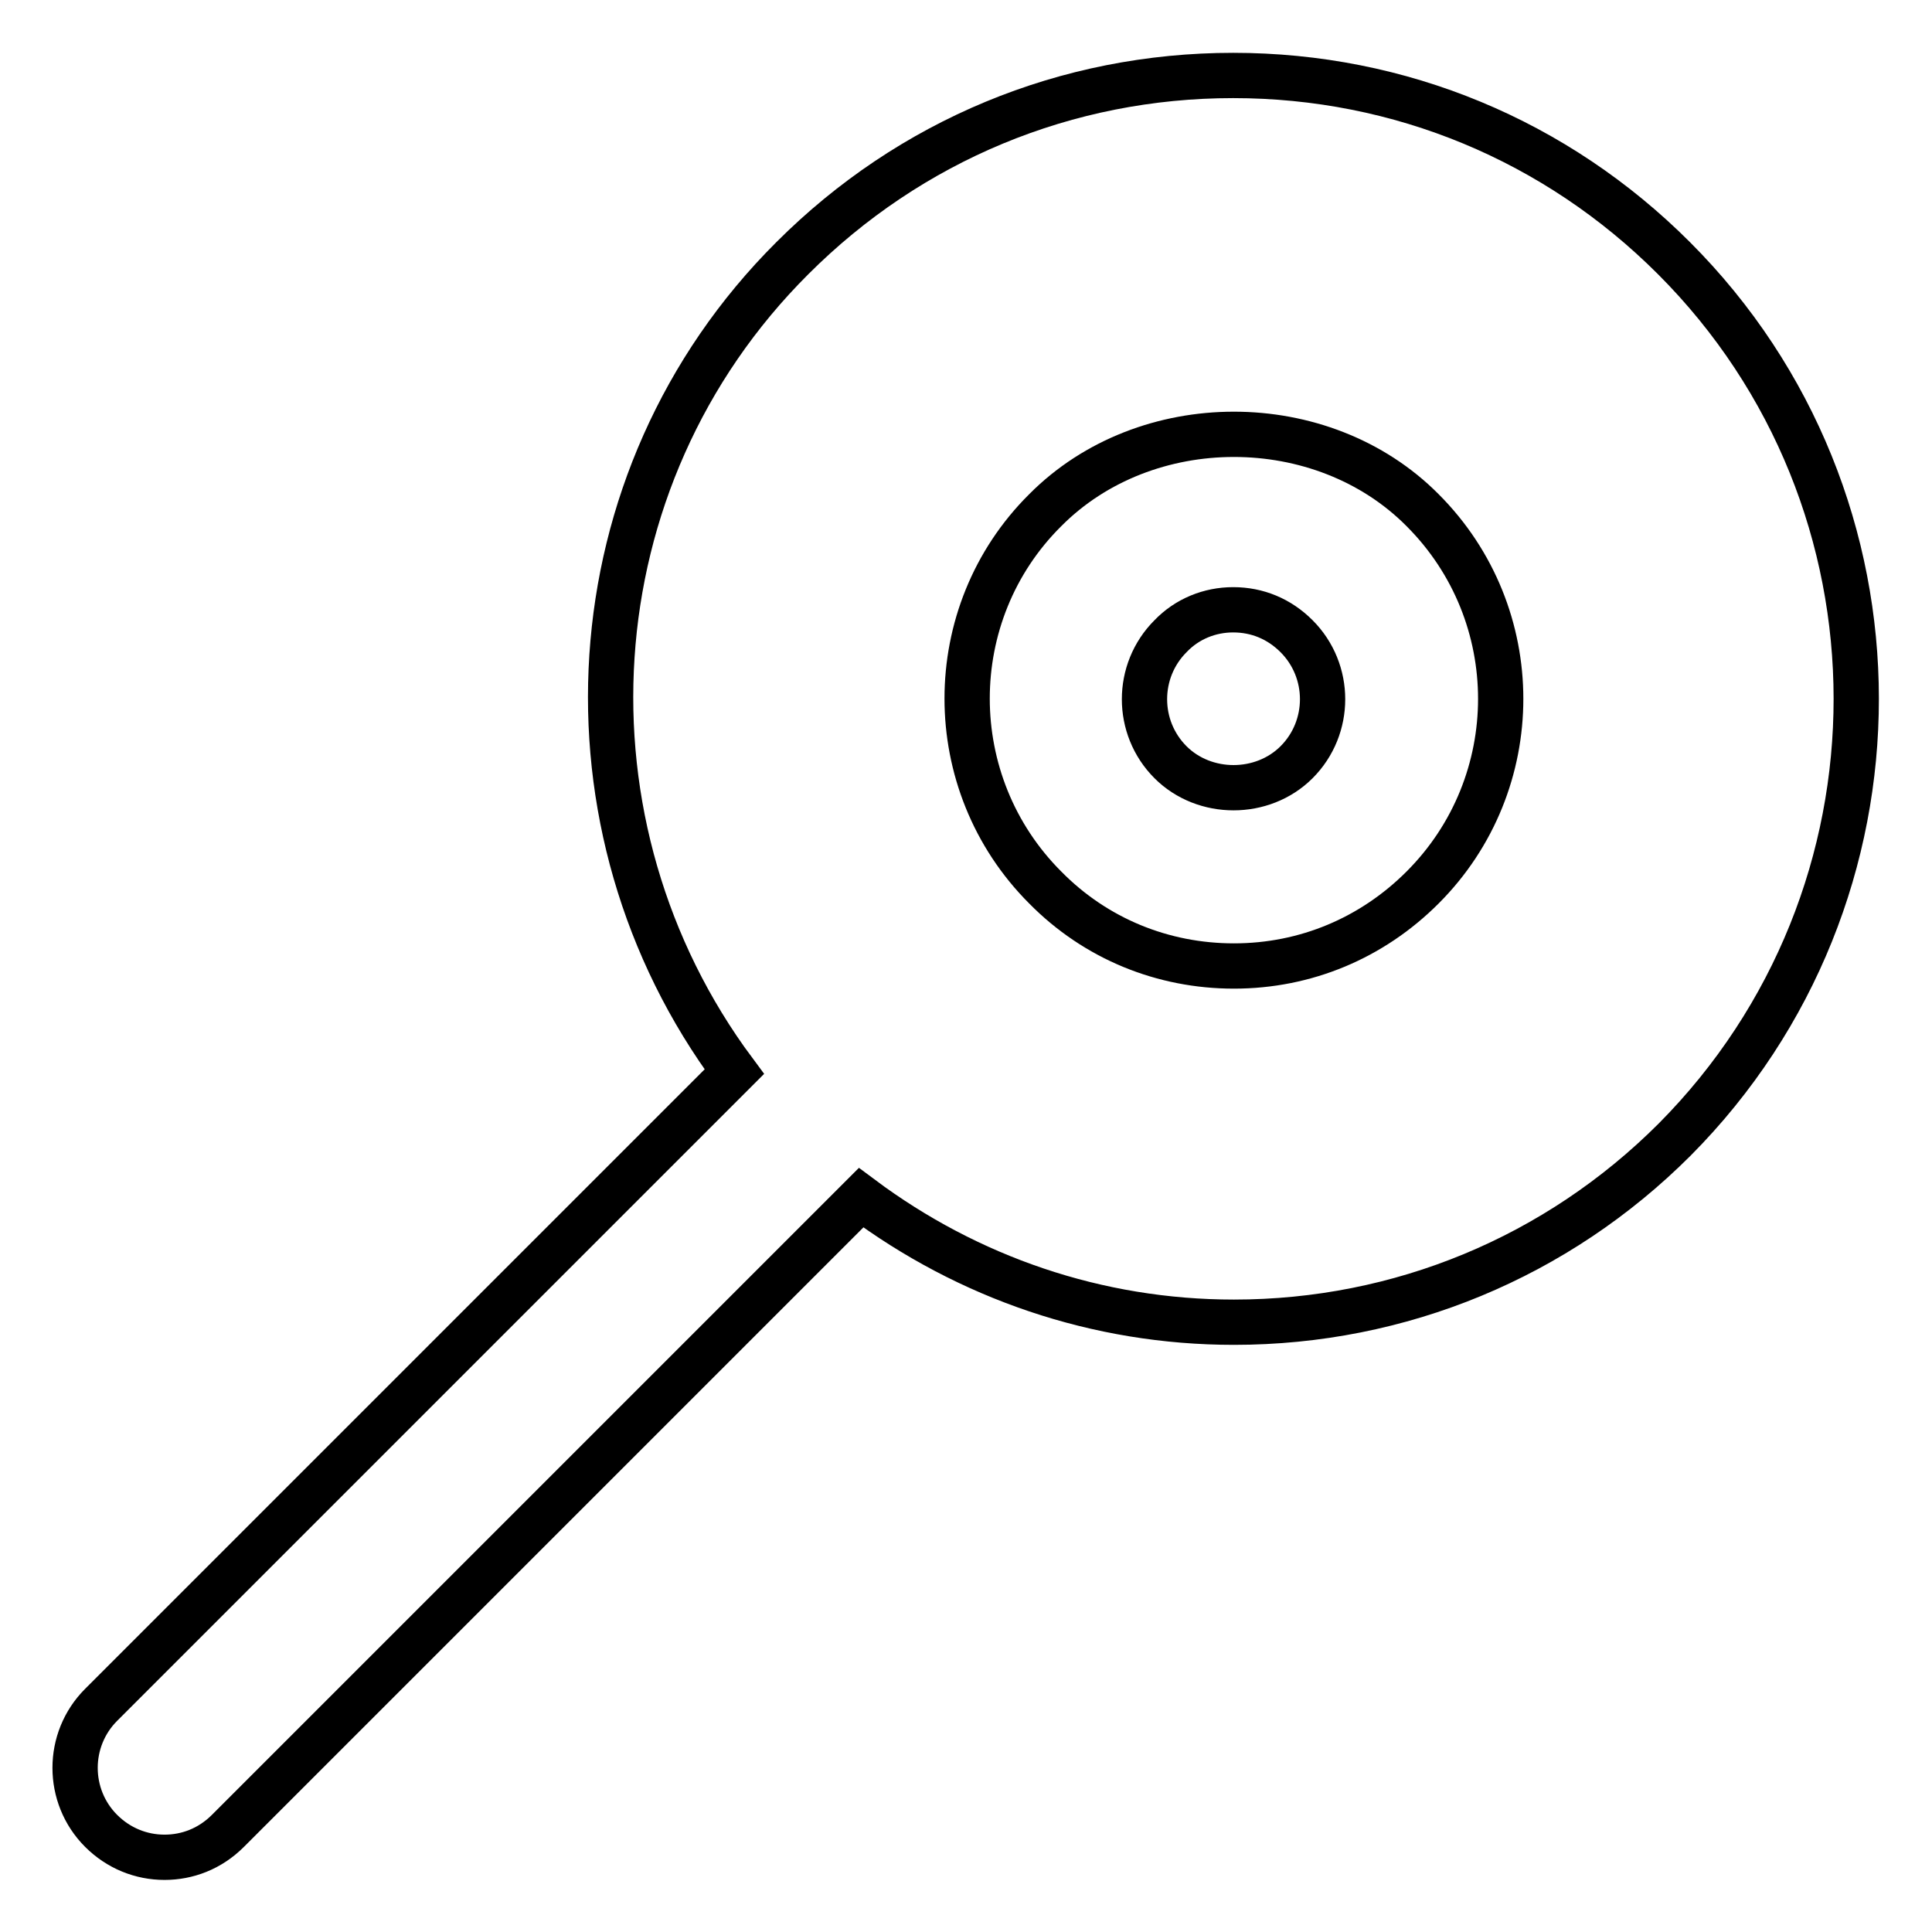
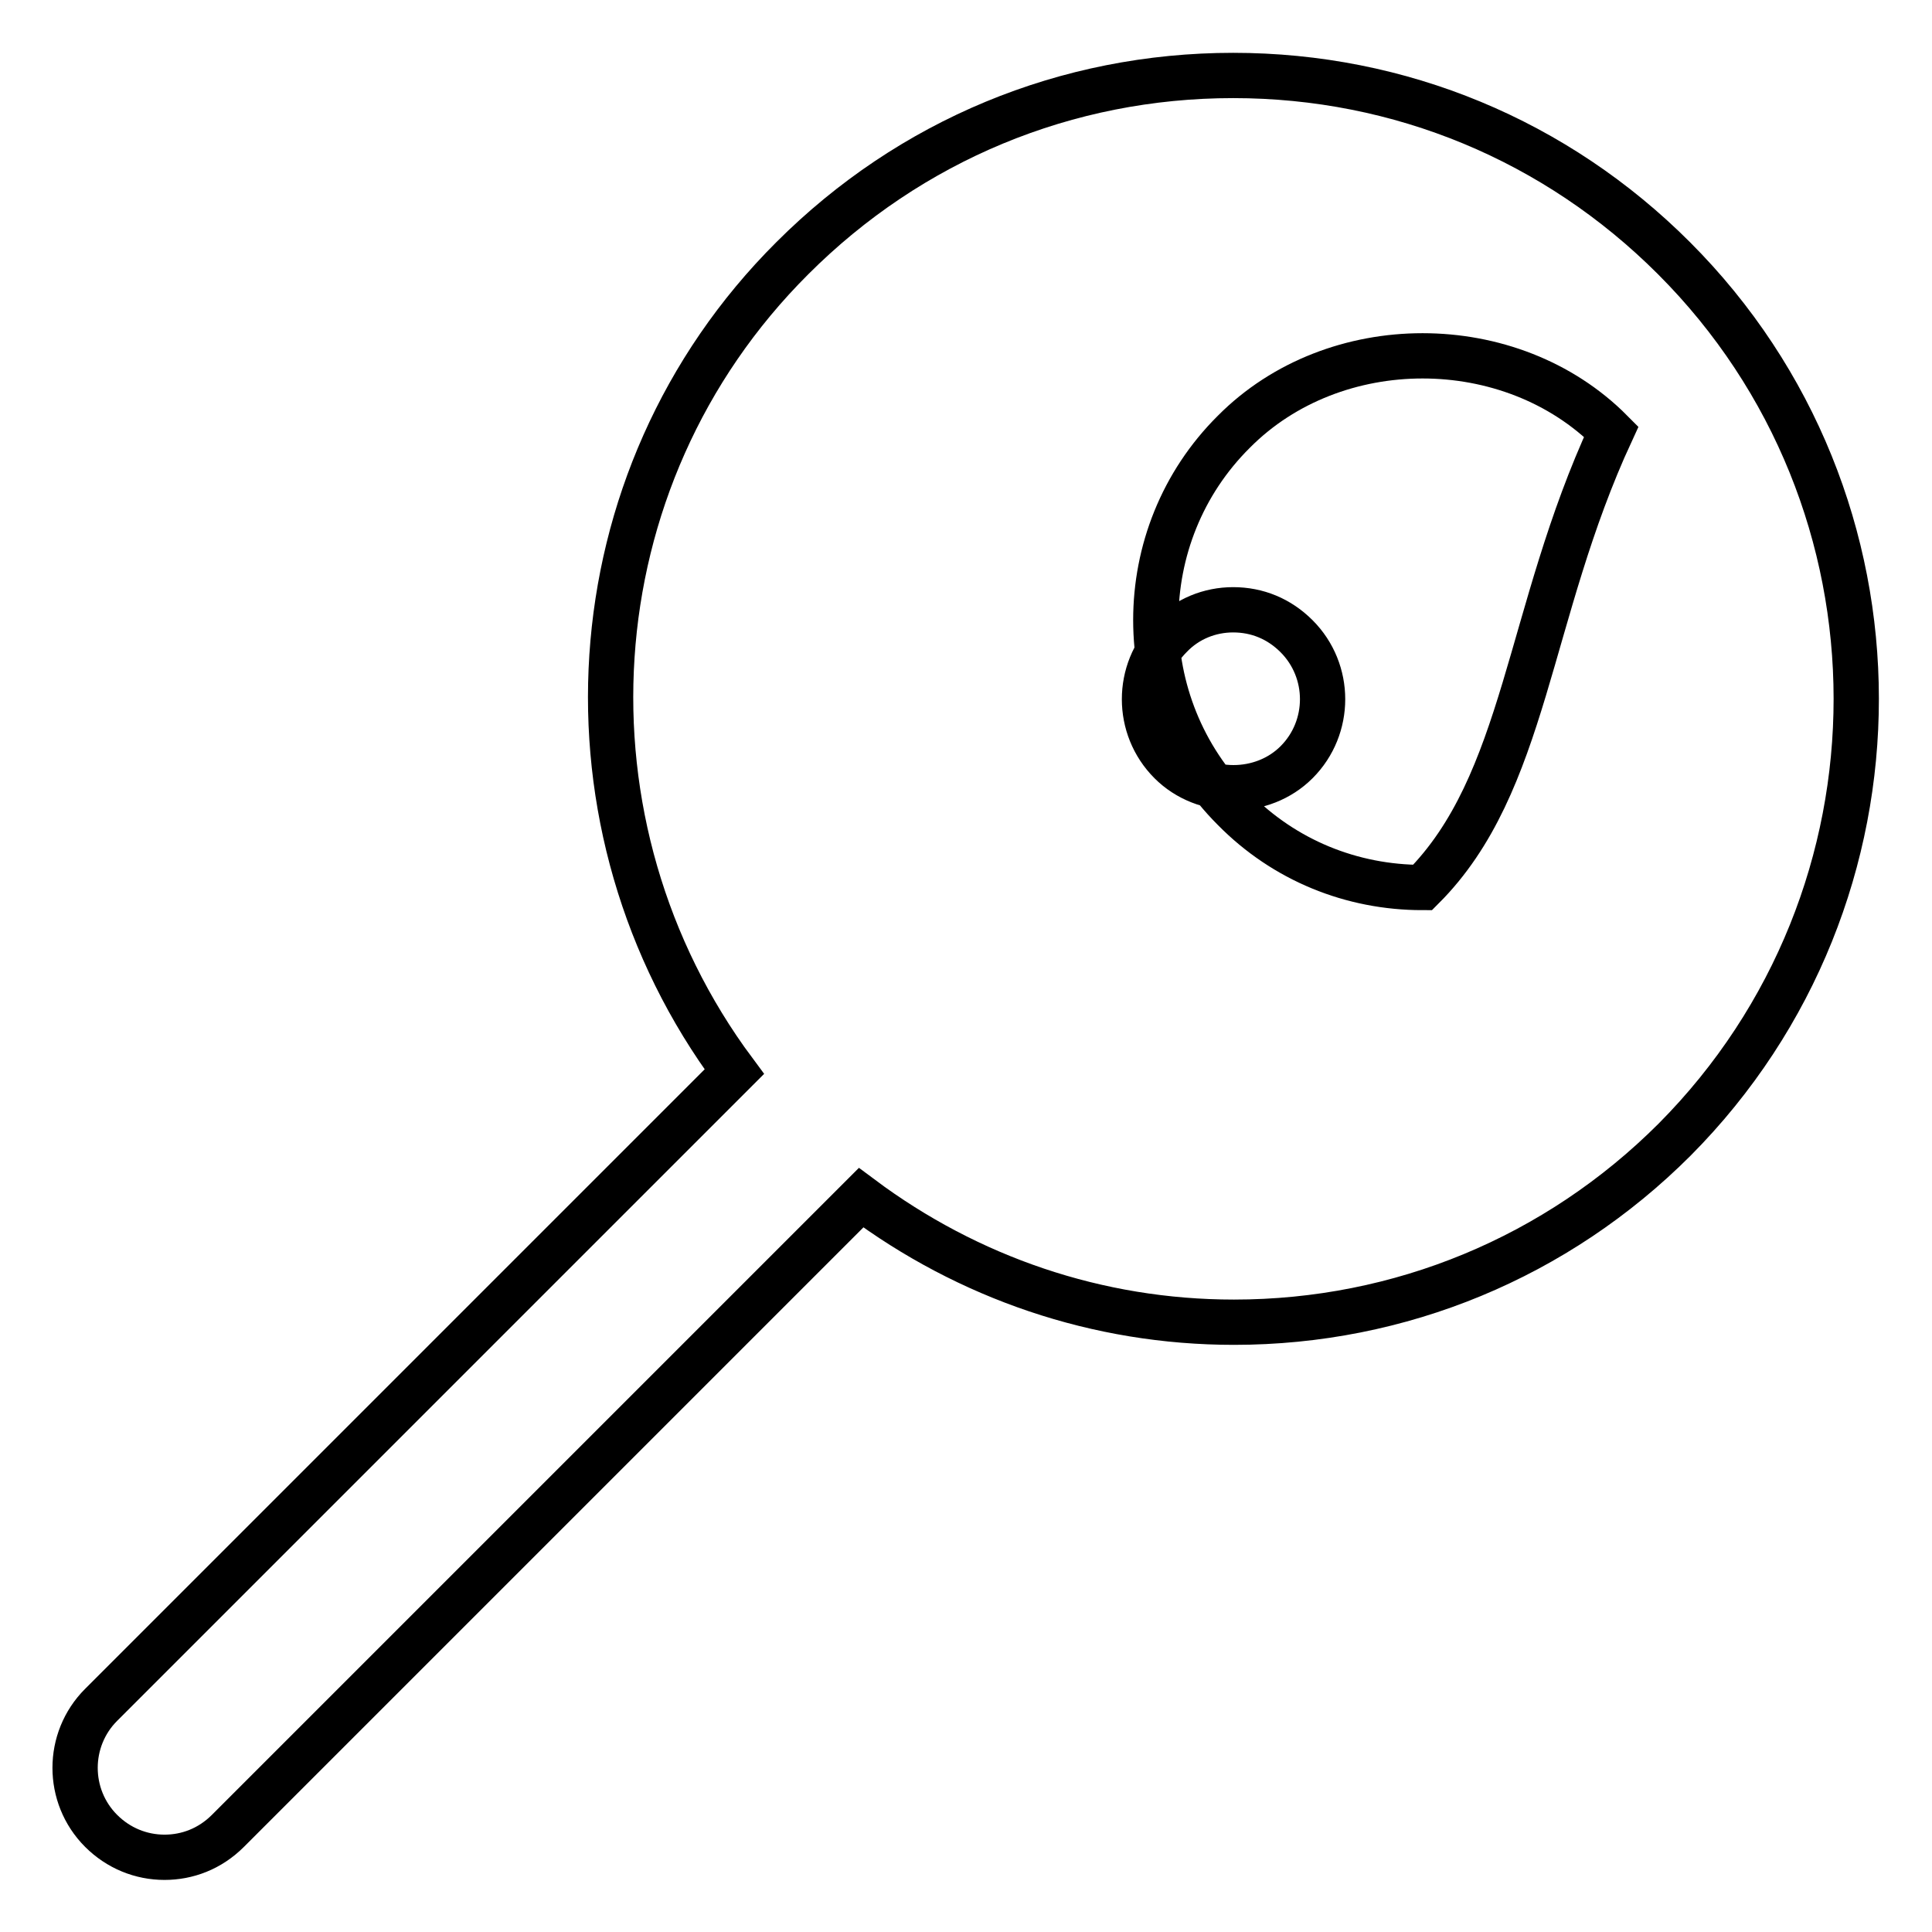
<svg xmlns="http://www.w3.org/2000/svg" version="1.1" x="0px" y="0px" viewBox="0 0 256 256" enable-background="new 0 0 256 256" xml:space="preserve">
  <g>
-     <path stroke-width="6" fill-opacity="0" stroke="#000000" d="M221.8,34.2C206.2,18.6,185.5,10,163.4,10s-42.8,8.6-58.4,24.2C75.6,63.5,73.2,109.6,97.3,142l-83.9,83.9 c-4.6,4.6-4.6,12.1,0,16.7c2.3,2.3,5.3,3.5,8.4,3.5c3,0,6-1.1,8.4-3.5l83.9-83.9c14.2,10.6,31.3,16.5,49.4,16.5 c22,0,42.8-8.6,58.4-24.2C254,118.7,254,66.4,221.8,34.2z M188.5,117.6c-6.7,6.7-15.5,10.4-25,10.4c-9.4,0-18.3-3.6-25-10.4 c-13.8-13.8-13.8-36.3,0-50c13.3-13.4,36.7-13.4,50,0C202.3,81.4,202.3,103.8,188.5,117.6L188.5,117.6z M163.4,80.8 c-3.1,0-6.1,1.2-8.3,3.5c-4.6,4.6-4.6,12.1,0,16.7c4.5,4.5,12.2,4.5,16.7,0c4.6-4.6,4.6-12.1,0-16.7 C169.5,82,166.6,80.8,163.4,80.8z" />
+     <path stroke-width="6" fill-opacity="0" stroke="#000000" d="M221.8,34.2C206.2,18.6,185.5,10,163.4,10s-42.8,8.6-58.4,24.2C75.6,63.5,73.2,109.6,97.3,142l-83.9,83.9 c-4.6,4.6-4.6,12.1,0,16.7c2.3,2.3,5.3,3.5,8.4,3.5c3,0,6-1.1,8.4-3.5l83.9-83.9c14.2,10.6,31.3,16.5,49.4,16.5 c22,0,42.8-8.6,58.4-24.2C254,118.7,254,66.4,221.8,34.2z M188.5,117.6c-9.4,0-18.3-3.6-25-10.4 c-13.8-13.8-13.8-36.3,0-50c13.3-13.4,36.7-13.4,50,0C202.3,81.4,202.3,103.8,188.5,117.6L188.5,117.6z M163.4,80.8 c-3.1,0-6.1,1.2-8.3,3.5c-4.6,4.6-4.6,12.1,0,16.7c4.5,4.5,12.2,4.5,16.7,0c4.6-4.6,4.6-12.1,0-16.7 C169.5,82,166.6,80.8,163.4,80.8z" />
  </g>
</svg>